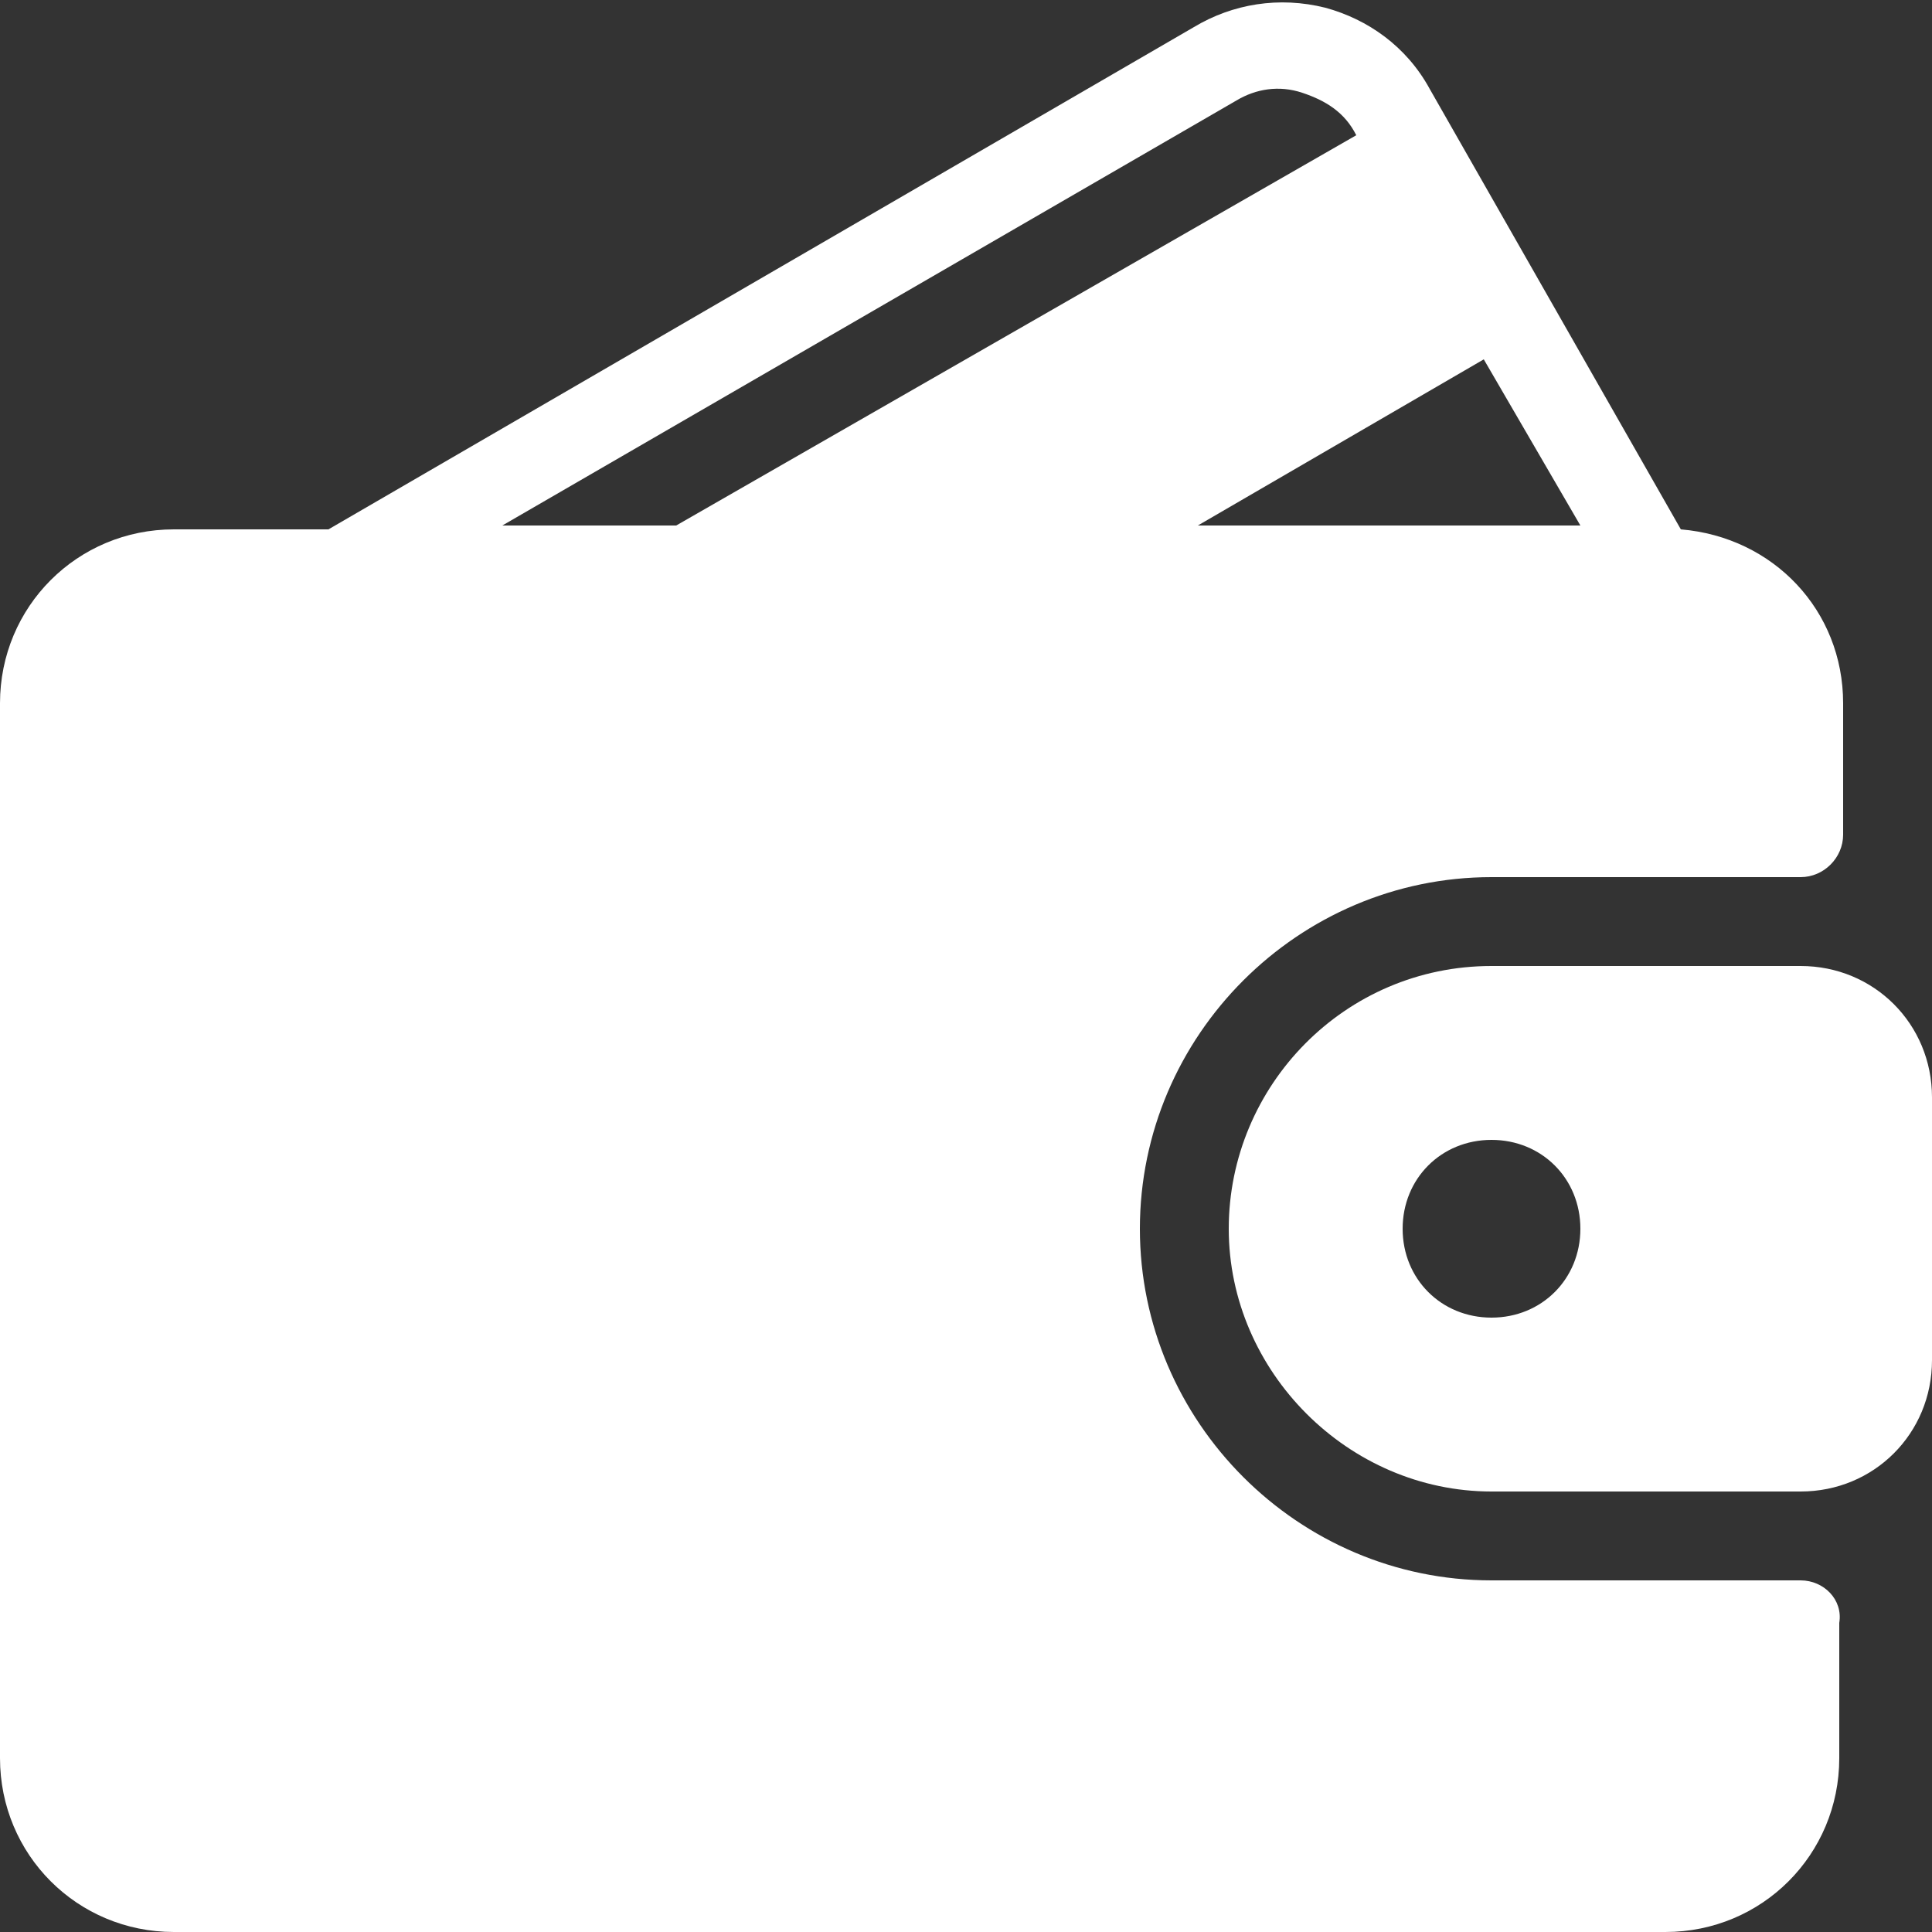
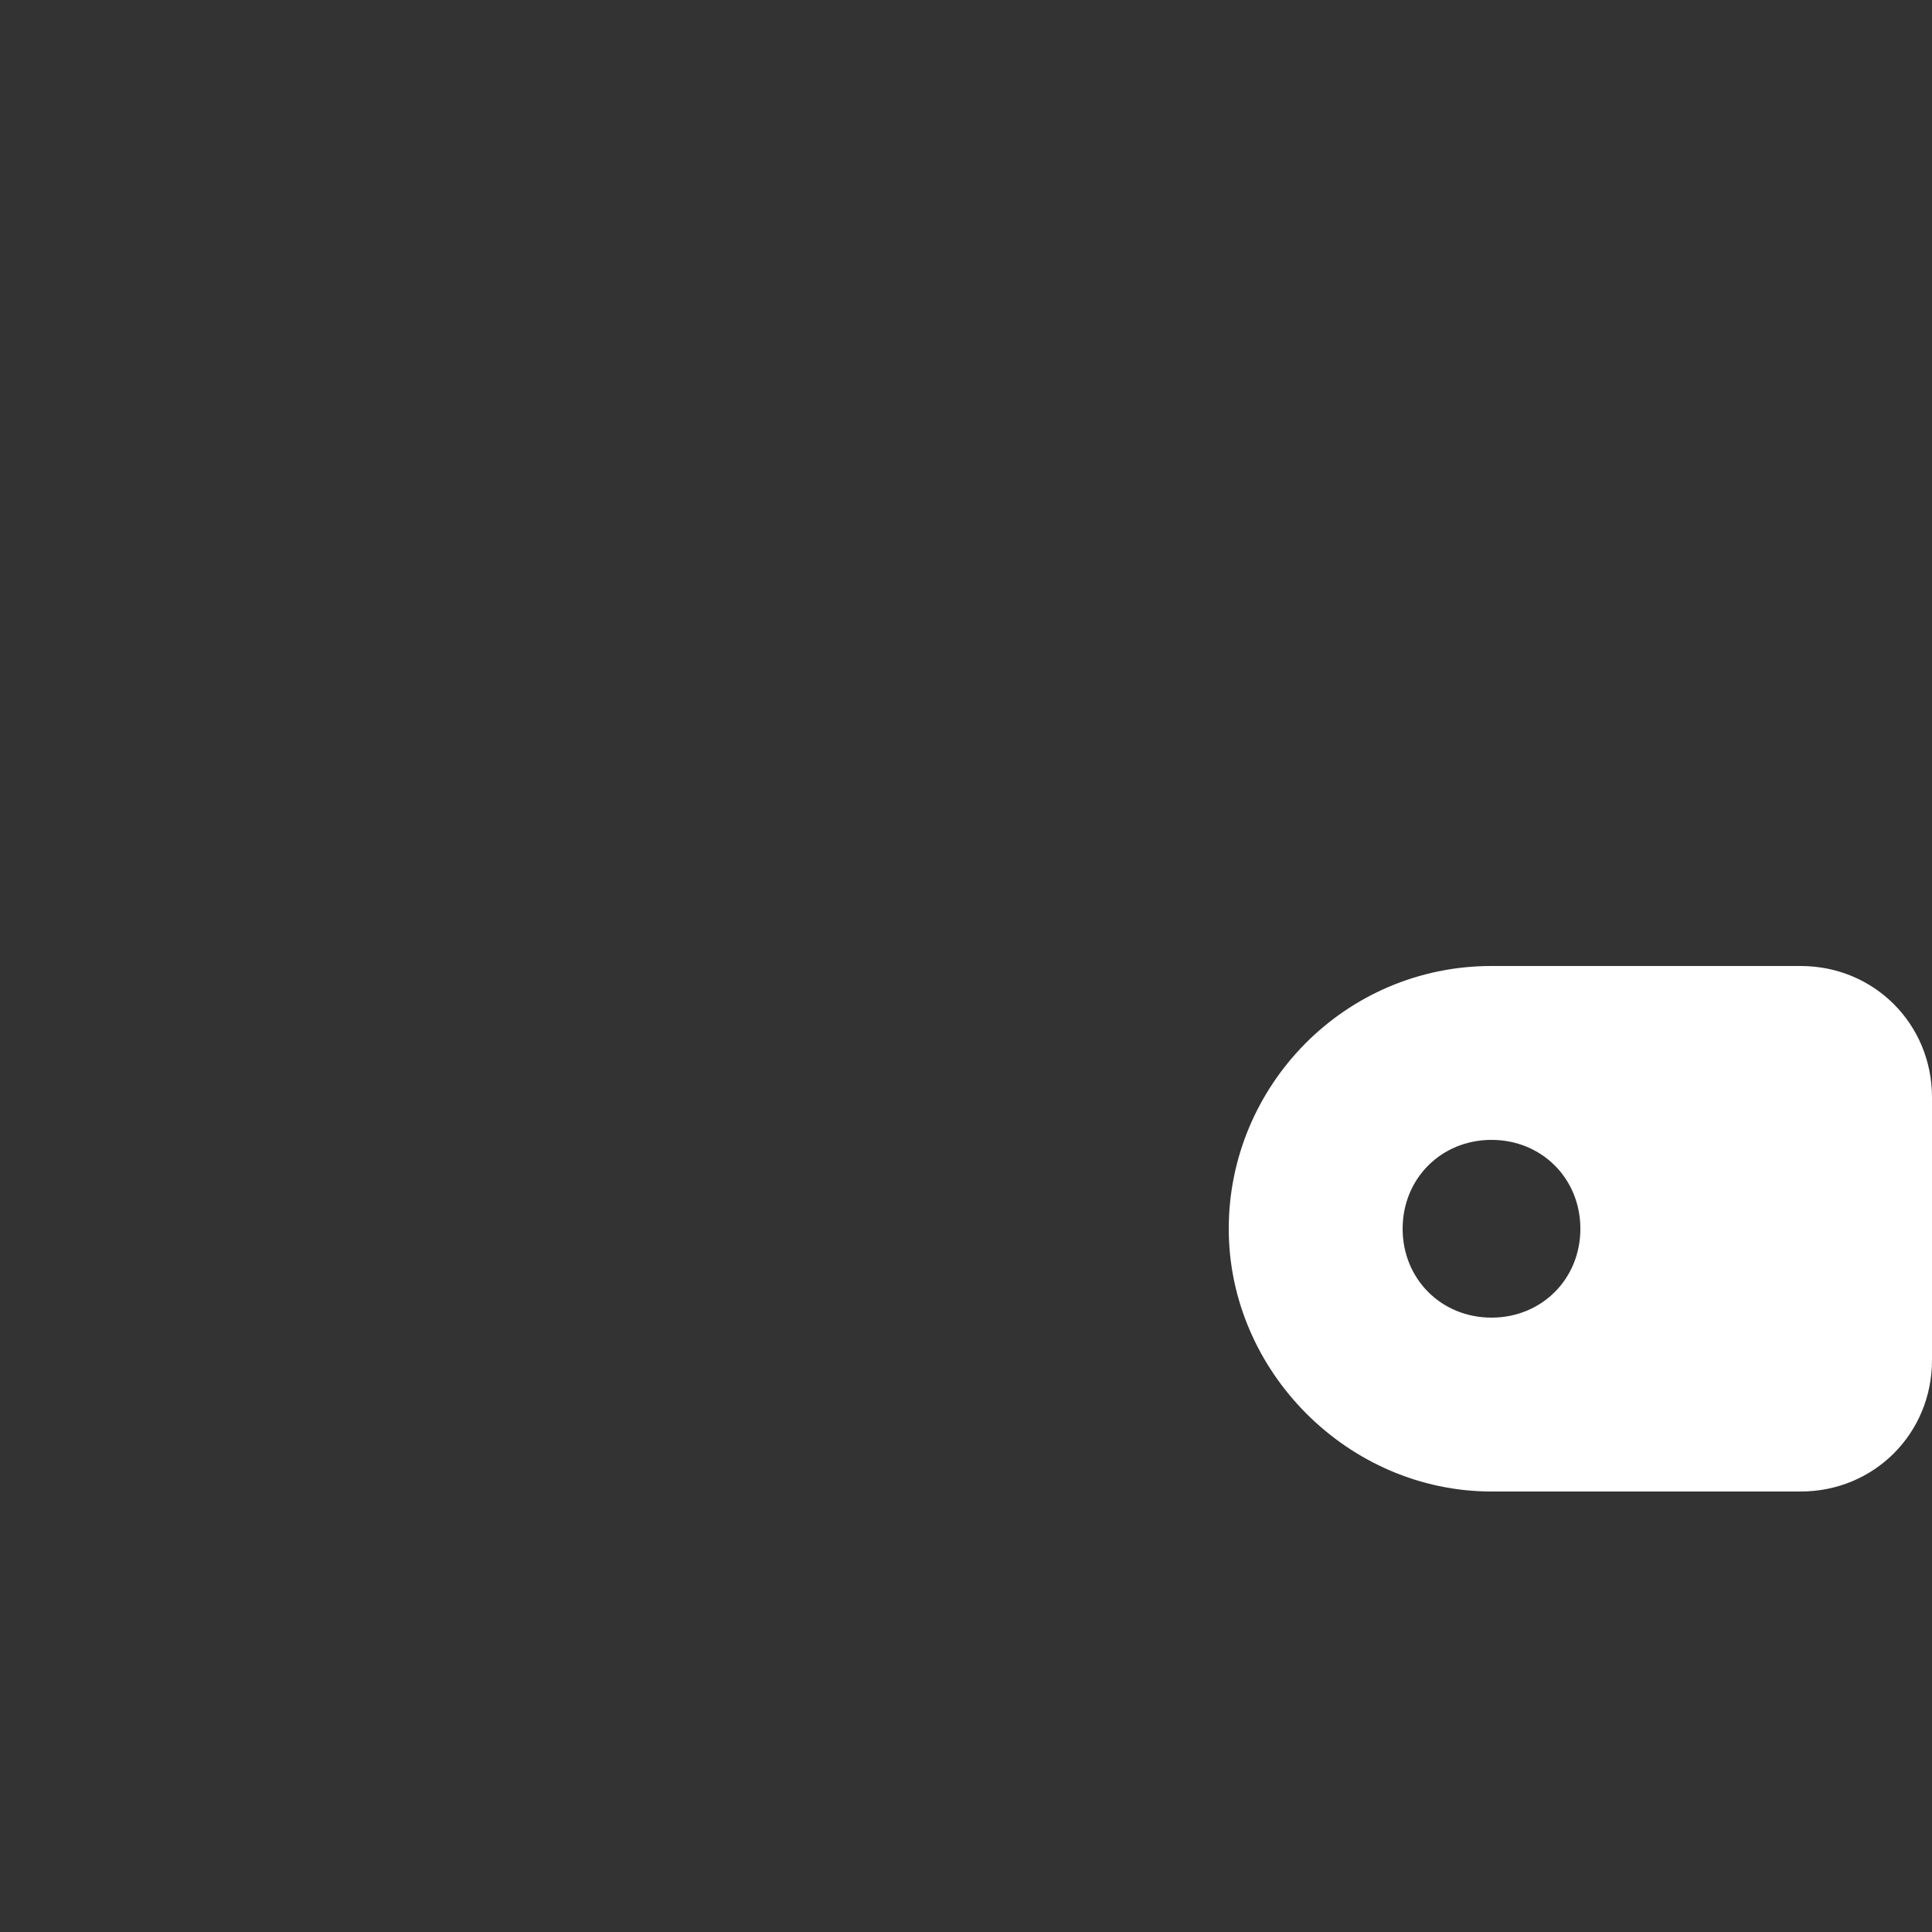
<svg xmlns="http://www.w3.org/2000/svg" xmlns:xlink="http://www.w3.org/1999/xlink" version="1.1" id="Layer_1" x="0px" y="0px" viewBox="0 0 50 50" style="enable-background:new 0 0 50 50;" xml:space="preserve">
  <rect x="0" y="0" width="50" height="50" fill="#333333" stroke="none" />
  <style type="text/css">
	.st0{clip-path:url(#SVGID_2_);fill:#FFFFFF;}
</style>
  <g>
    <defs>
      <rect id="SVGID_1_" y="0" width="50" height="50" />
    </defs>
    <clipPath id="SVGID_2_">
      <use xlink:href="#SVGID_1_" style="overflow:visible;" />
    </clipPath>
-     <path class="st0" d="M46.6,40.9h-8c-5,0-9.1-4.1-9.1-9.1s4.1-9.1,9.1-9.1h8c0.6,0,1.1-0.5,1.1-1.1v-3.4c0-2.4-1.8-4.3-4.2-4.5   L37,2.3c-0.6-1.1-1.6-1.8-2.7-2.1c-1.2-0.3-2.4-0.1-3.4,0.5l-22.4,13H4.5c-2.5,0-4.5,2-4.5,4.5v27.3C0,48,2,50,4.5,50h38.6   c2.5,0,4.5-2,4.5-4.5V42C47.7,41.4,47.2,40.9,46.6,40.9 M38.4,9.3l2.5,4.3H31L38.4,9.3z M13,13.6L32,2.6c0.5-0.3,1.1-0.4,1.7-0.2   c0.6,0.2,1.1,0.5,1.4,1.1l0,0L17.5,13.6H13z" />
    <path class="st0" d="M46.6,25h-8c-3.8,0-6.8,3.1-6.8,6.8s3.1,6.8,6.8,6.8h8c1.9,0,3.4-1.5,3.4-3.4v-6.8C50,26.5,48.5,25,46.6,25    M38.6,34.1c-1.3,0-2.3-1-2.3-2.3c0-1.3,1-2.3,2.3-2.3c1.3,0,2.3,1,2.3,2.3C40.9,33.1,39.9,34.1,38.6,34.1" />
  </g>
</svg>